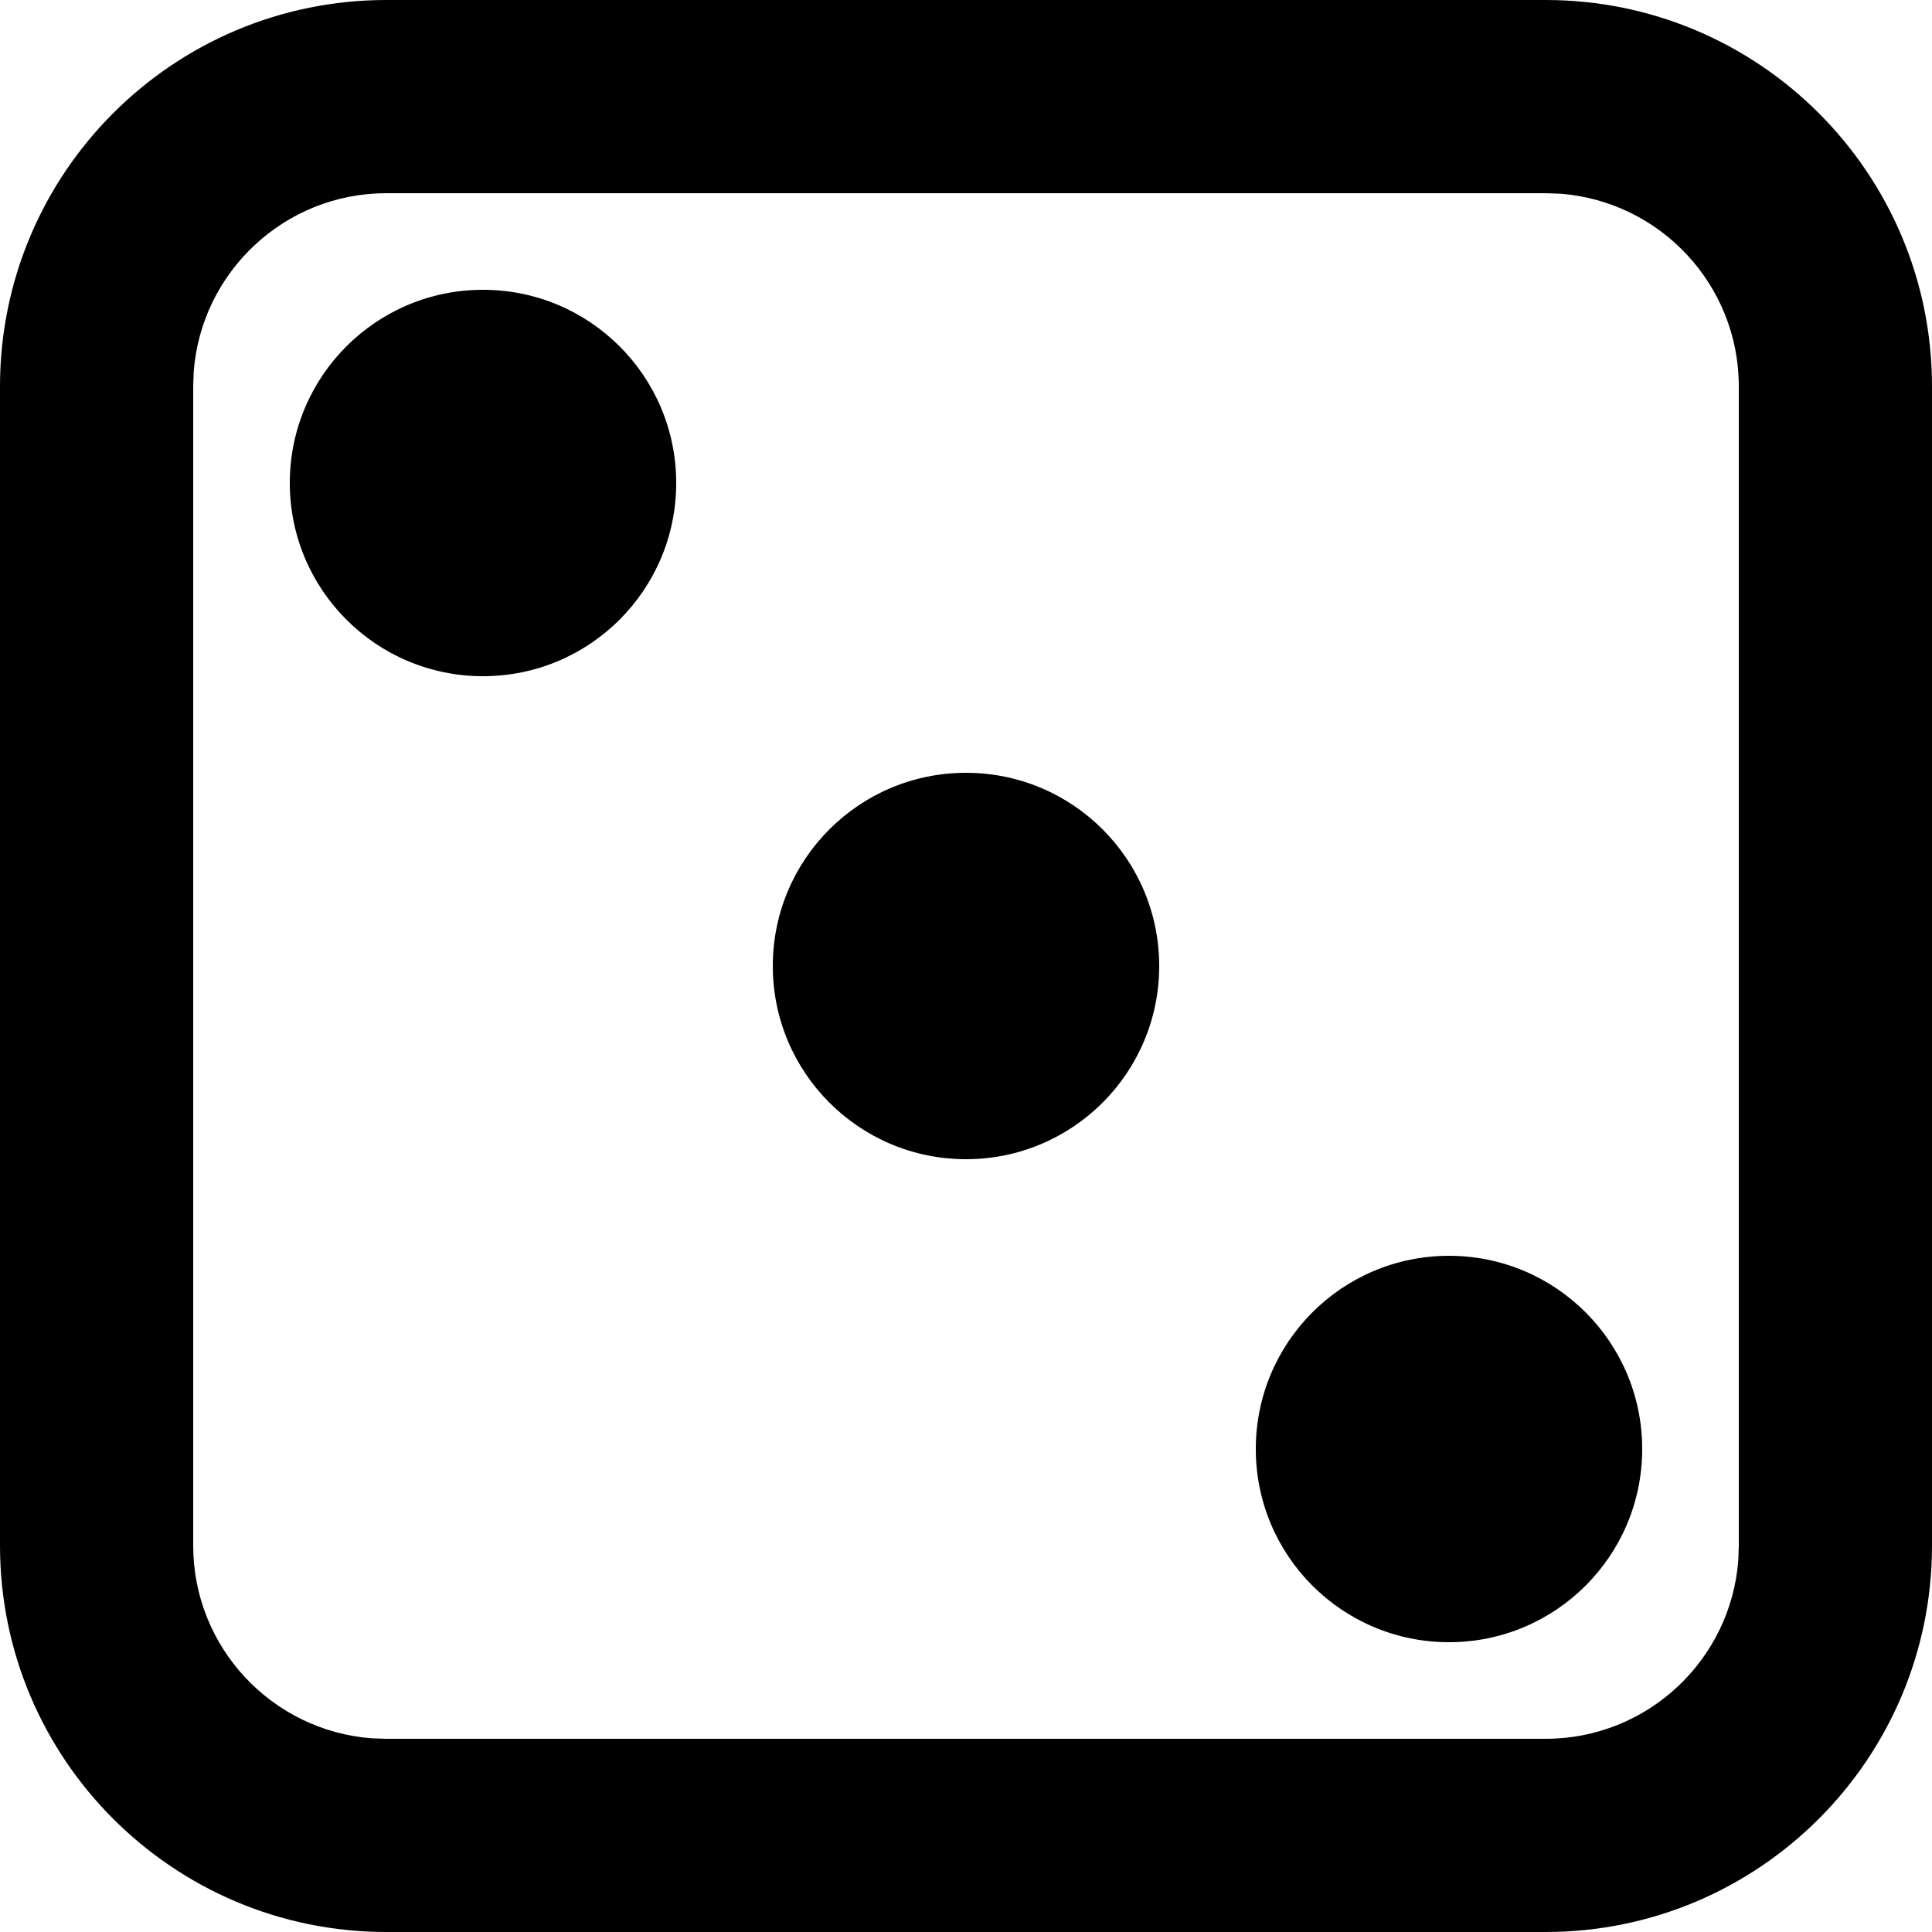
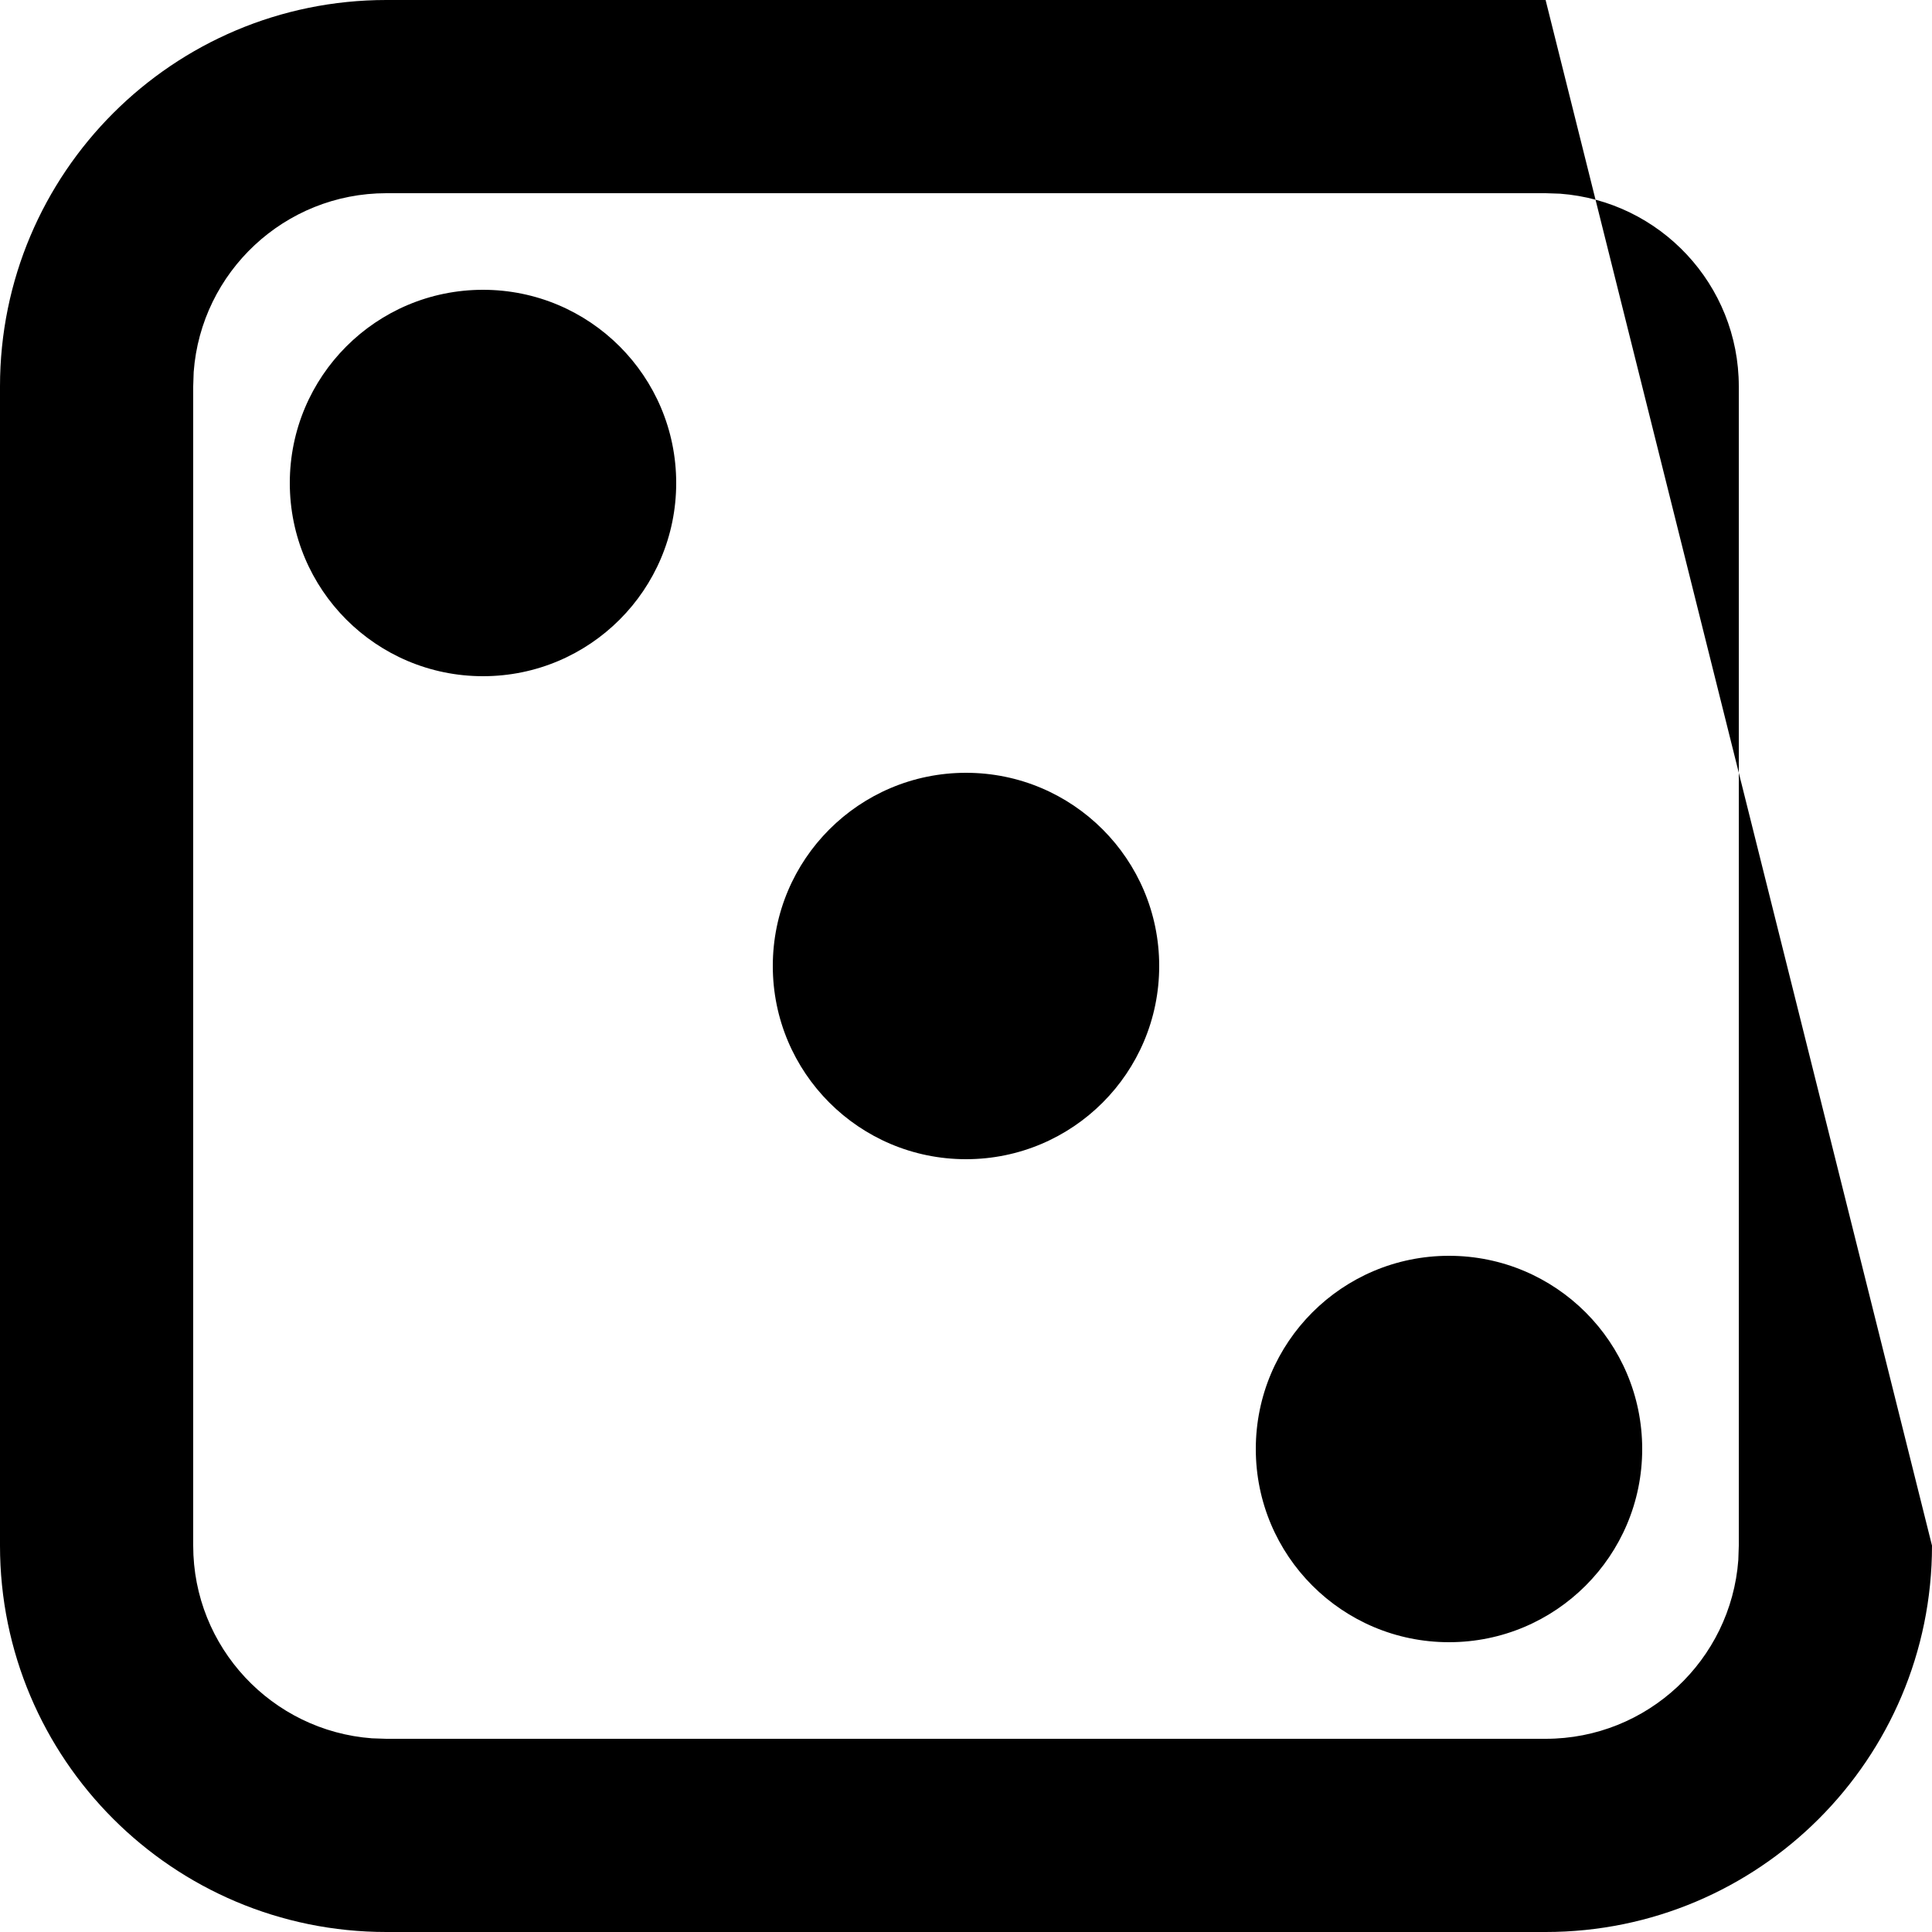
<svg xmlns="http://www.w3.org/2000/svg" fill="#000000" width="800px" height="800px" viewBox="0 0 20 20">
-   <path d="M16,0 C18.209,0 20,1.791 20,4 L20,16 C20,18.209 18.209,20 16,20 L4,20 C1.791,20 0,18.209 0,16 L0,4 C0,1.791 1.791,0 4,0 L16,0 Z M16,2 L4,2 C2.946,2 2.082,2.816 2.005,3.851 L2,4 L2,16 C2,17.054 2.816,17.918 3.851,17.995 L4,18 L16,18 C17.054,18 17.918,17.184 17.995,16.149 L18,16 L18,4 C18,2.946 17.184,2.082 16.149,2.005 L16,2 Z M15,13 C16.105,13 17,13.895 17,15 C17,16.105 16.105,17 15,17 C13.895,17 13,16.105 13,15 C13,13.895 13.895,13 15,13 Z M10,8 C11.105,8 12,8.895 12,10 C12,11.105 11.105,12 10,12 C8.895,12 8,11.105 8,10 C8,8.895 8.895,8 10,8 Z M5,3 C6.105,3 7,3.895 7,5 C7,6.105 6.105,7 5,7 C3.895,7 3,6.105 3,5 C3,3.895 3.895,3 5,3 Z" />
+   <path d="M16,0 L20,16 C20,18.209 18.209,20 16,20 L4,20 C1.791,20 0,18.209 0,16 L0,4 C0,1.791 1.791,0 4,0 L16,0 Z M16,2 L4,2 C2.946,2 2.082,2.816 2.005,3.851 L2,4 L2,16 C2,17.054 2.816,17.918 3.851,17.995 L4,18 L16,18 C17.054,18 17.918,17.184 17.995,16.149 L18,16 L18,4 C18,2.946 17.184,2.082 16.149,2.005 L16,2 Z M15,13 C16.105,13 17,13.895 17,15 C17,16.105 16.105,17 15,17 C13.895,17 13,16.105 13,15 C13,13.895 13.895,13 15,13 Z M10,8 C11.105,8 12,8.895 12,10 C12,11.105 11.105,12 10,12 C8.895,12 8,11.105 8,10 C8,8.895 8.895,8 10,8 Z M5,3 C6.105,3 7,3.895 7,5 C7,6.105 6.105,7 5,7 C3.895,7 3,6.105 3,5 C3,3.895 3.895,3 5,3 Z" />
</svg>